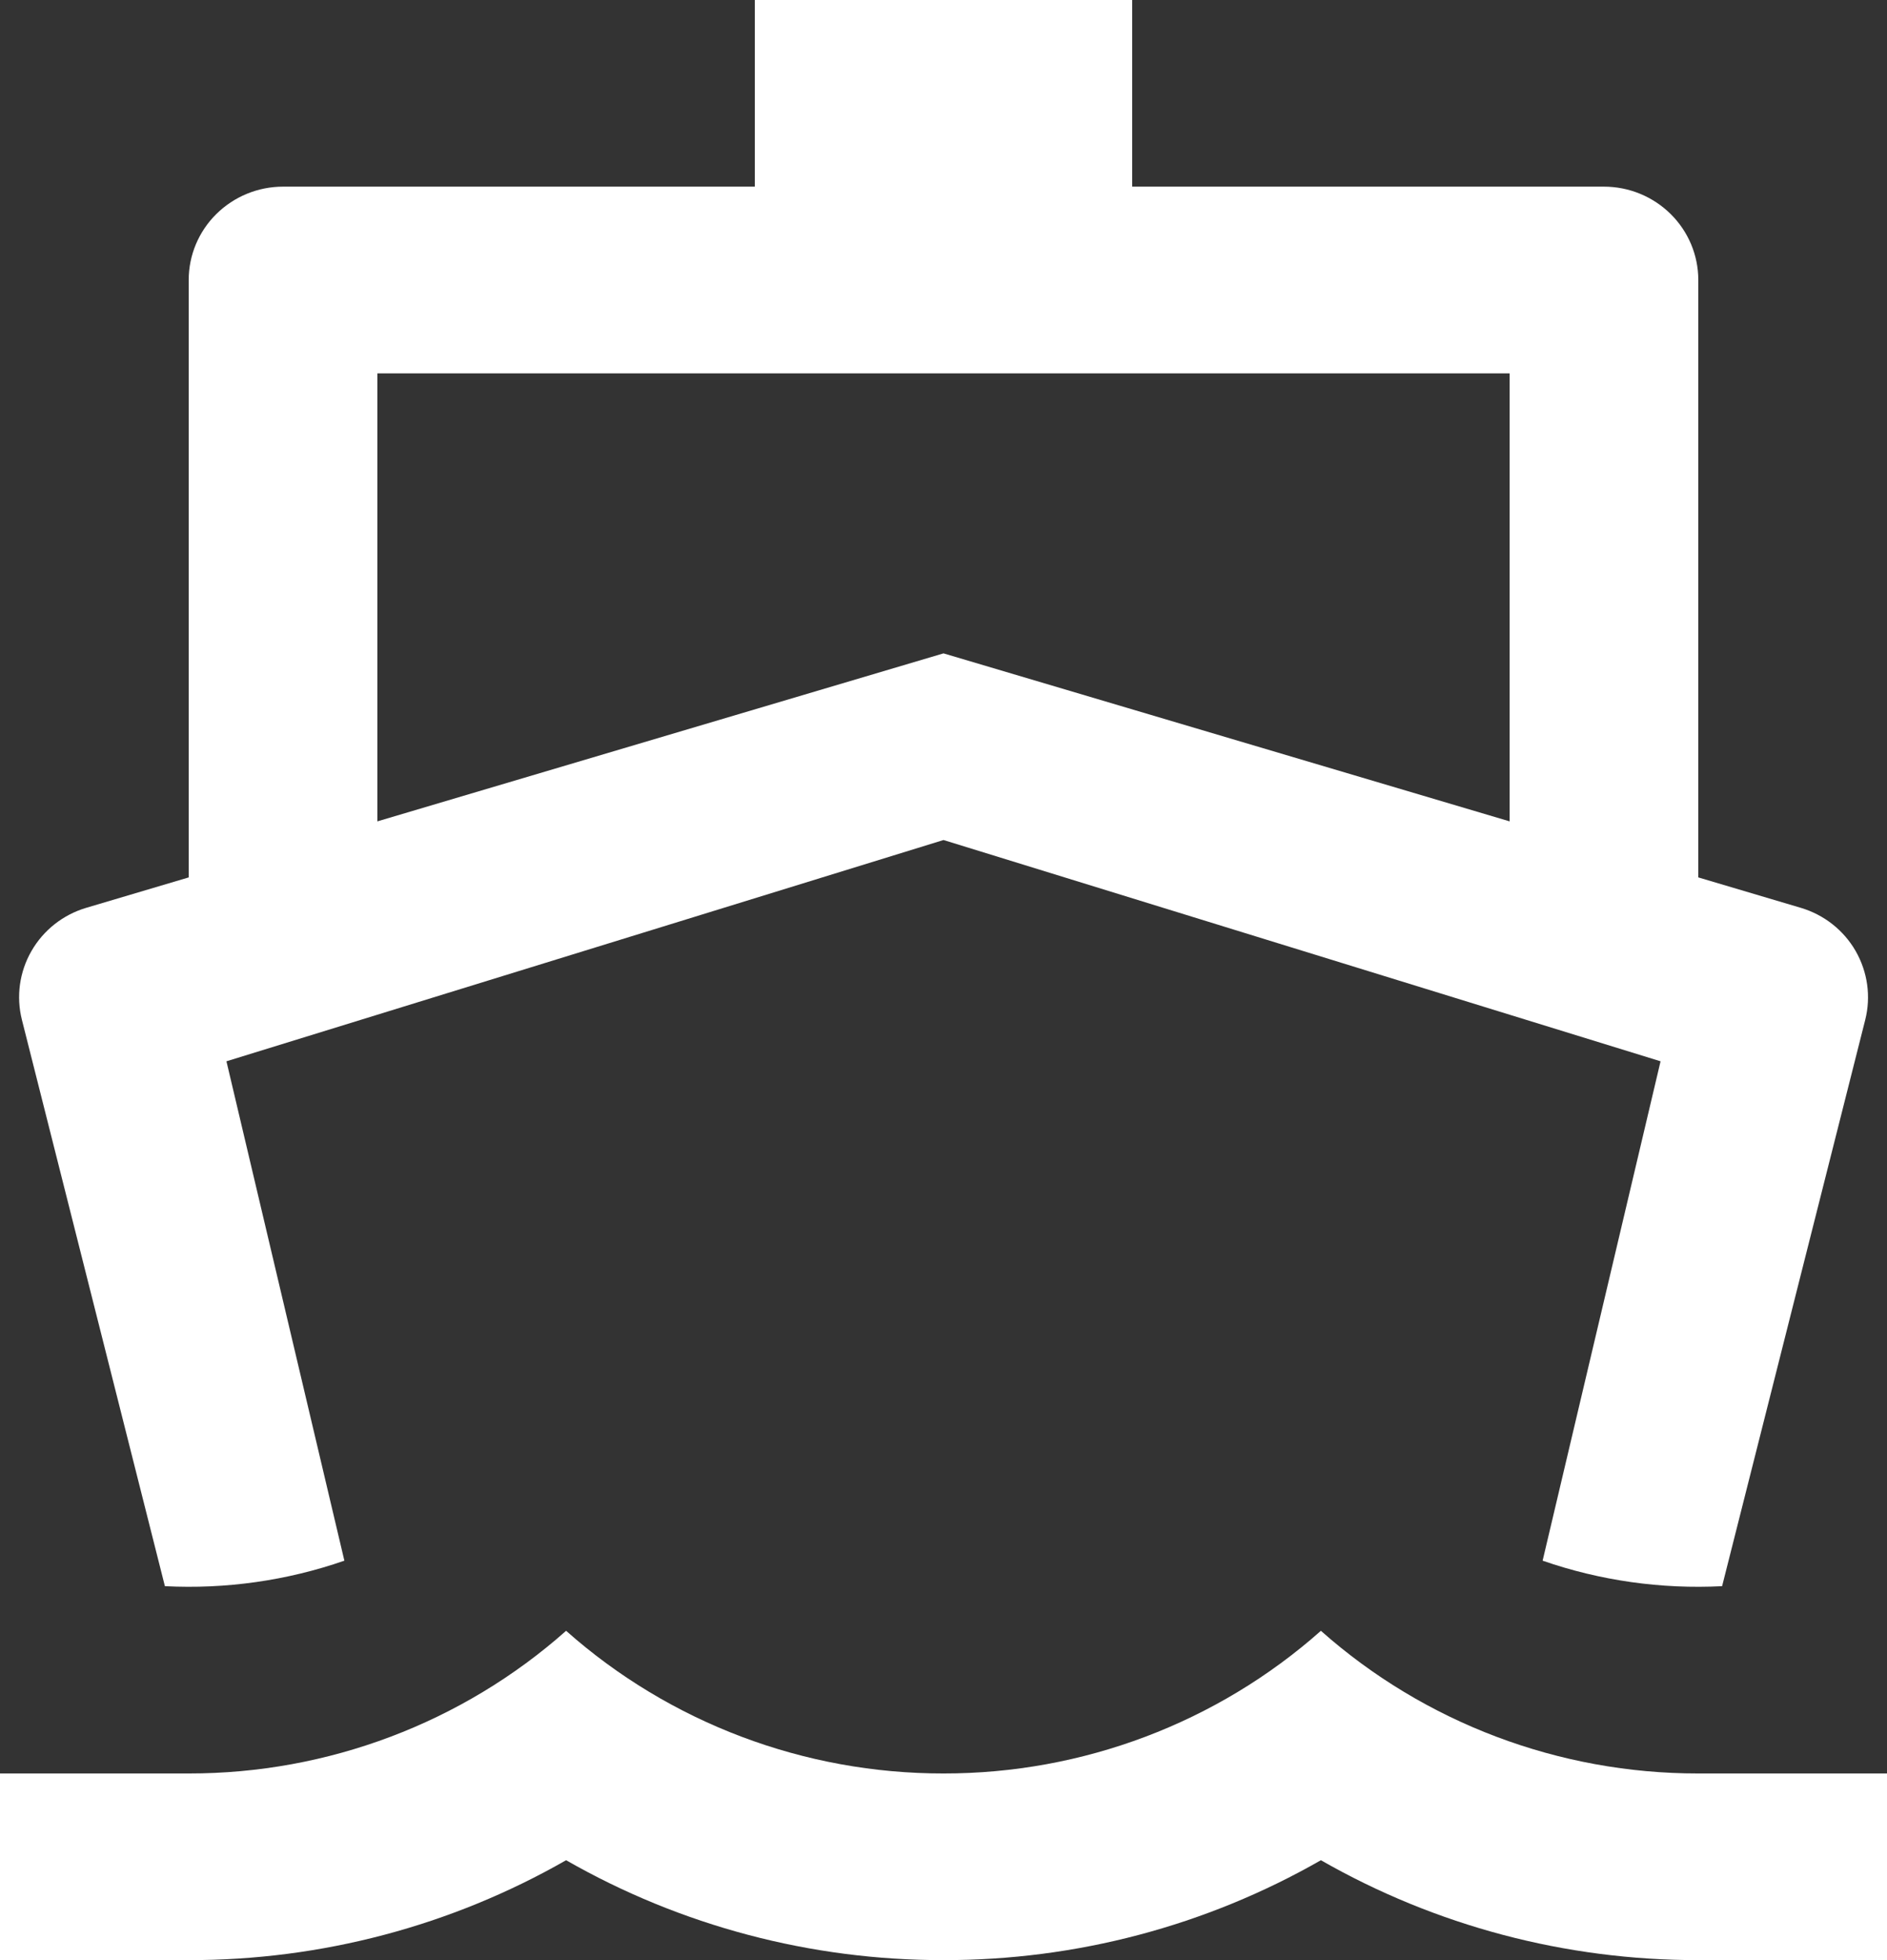
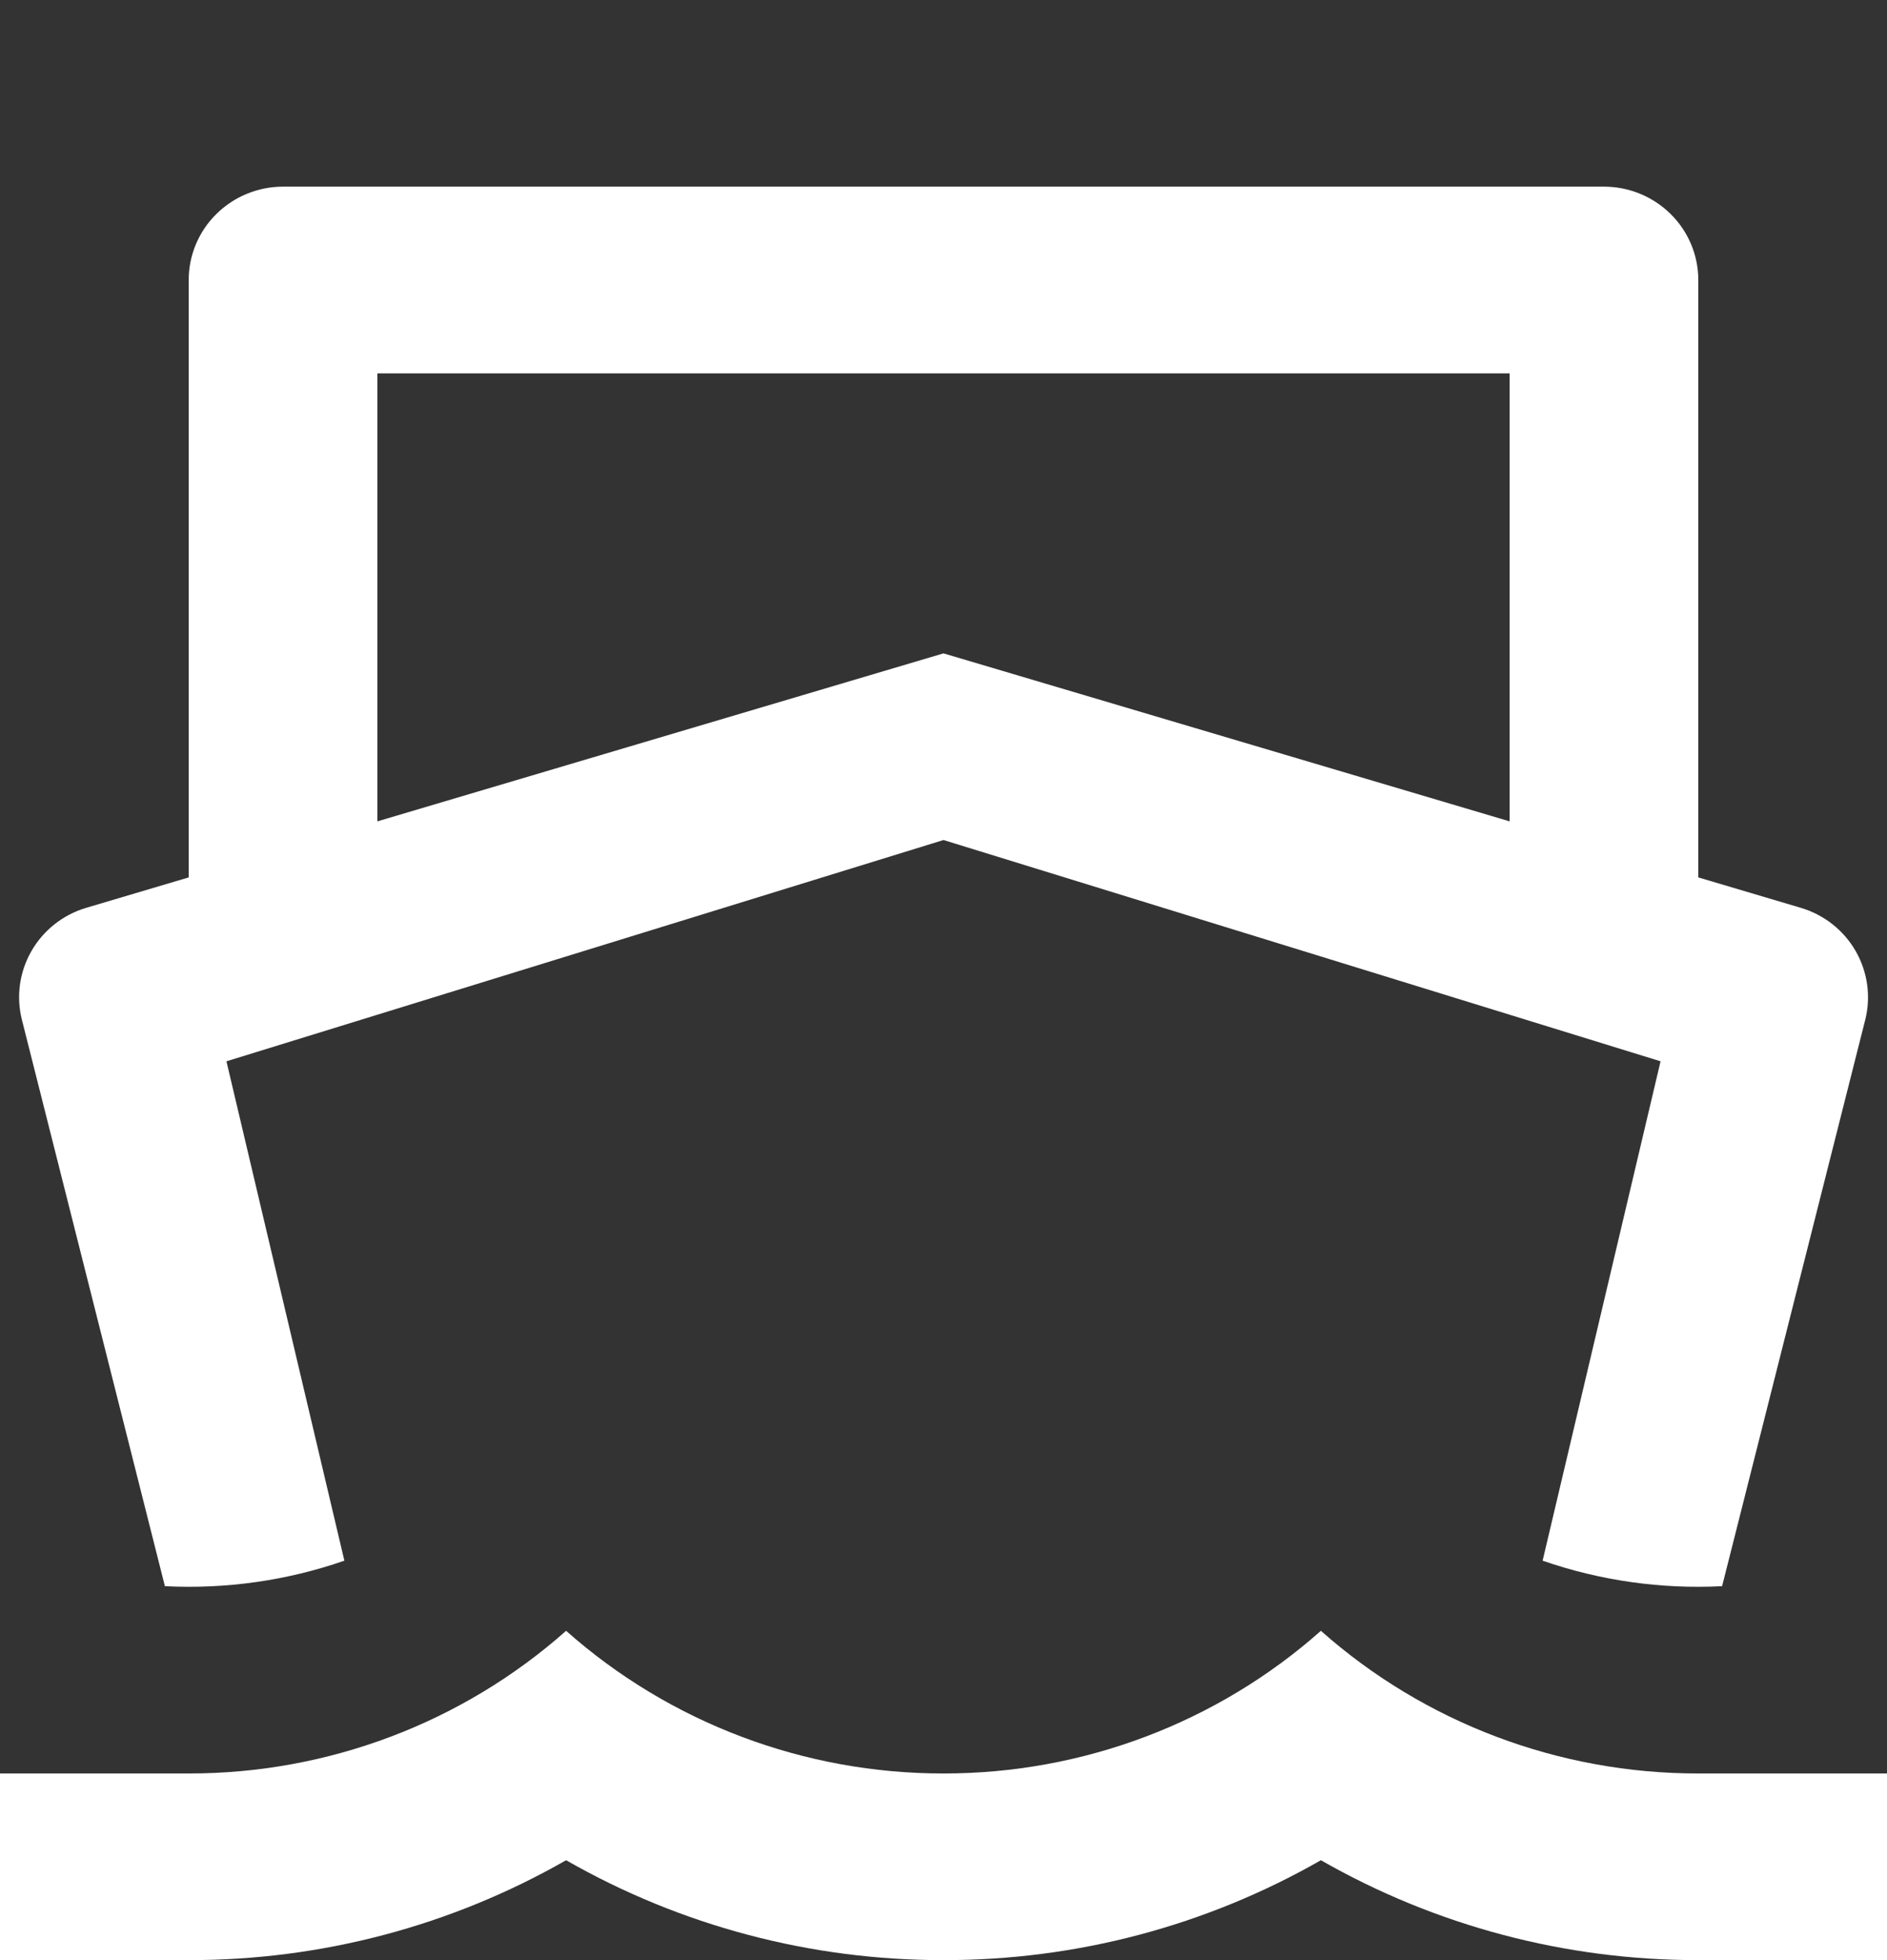
<svg xmlns="http://www.w3.org/2000/svg" width="26" height="27" viewBox="0 0 26 27" fill="none">
  <rect x="0" y="0" width="26" height="27" fill="#333333" stroke="none" />
-   <path d="M2.6 12.086V3.857C2.6 3.516 2.737 3.189 2.981 2.948C3.225 2.707 3.555 2.571 3.9 2.571H10.4V0H15.6V2.571H22.1C22.445 2.571 22.775 2.707 23.019 2.948C23.263 3.189 23.4 3.516 23.4 3.857V12.086L24.812 12.505C25.132 12.6 25.403 12.813 25.568 13.1C25.733 13.388 25.781 13.727 25.7 14.048L23.728 21.849C22.888 21.892 22.048 21.773 21.255 21.498L22.88 14.619L13 11.571L3.12 14.619L4.745 21.498C3.952 21.773 3.112 21.892 2.272 21.849L0.302 14.048C0.221 13.727 0.268 13.388 0.433 13.101C0.598 12.813 0.868 12.6 1.188 12.505L2.6 12.086ZM5.2 11.314L13 9L20.8 11.314V5.143H5.2V11.314ZM2.6 24.429C4.519 24.431 6.371 23.731 7.8 22.464C9.229 23.731 11.081 24.431 13 24.429C14.919 24.431 16.771 23.731 18.2 22.464C19.629 23.731 21.481 24.431 23.4 24.429H26V27H23.4C21.574 27.003 19.78 26.528 18.2 25.624C16.62 26.528 14.826 27.003 13 27C11.174 27.003 9.38 26.528 7.8 25.624C6.22 26.528 4.426 27.003 2.6 27H0V24.429H2.6Z" fill="white" />
+   <path d="M2.6 12.086V3.857C2.6 3.516 2.737 3.189 2.981 2.948C3.225 2.707 3.555 2.571 3.9 2.571H10.4H15.6V2.571H22.1C22.445 2.571 22.775 2.707 23.019 2.948C23.263 3.189 23.4 3.516 23.4 3.857V12.086L24.812 12.505C25.132 12.6 25.403 12.813 25.568 13.1C25.733 13.388 25.781 13.727 25.7 14.048L23.728 21.849C22.888 21.892 22.048 21.773 21.255 21.498L22.88 14.619L13 11.571L3.12 14.619L4.745 21.498C3.952 21.773 3.112 21.892 2.272 21.849L0.302 14.048C0.221 13.727 0.268 13.388 0.433 13.101C0.598 12.813 0.868 12.6 1.188 12.505L2.6 12.086ZM5.2 11.314L13 9L20.8 11.314V5.143H5.2V11.314ZM2.6 24.429C4.519 24.431 6.371 23.731 7.8 22.464C9.229 23.731 11.081 24.431 13 24.429C14.919 24.431 16.771 23.731 18.2 22.464C19.629 23.731 21.481 24.431 23.4 24.429H26V27H23.4C21.574 27.003 19.78 26.528 18.2 25.624C16.62 26.528 14.826 27.003 13 27C11.174 27.003 9.38 26.528 7.8 25.624C6.22 26.528 4.426 27.003 2.6 27H0V24.429H2.6Z" fill="white" />
</svg>